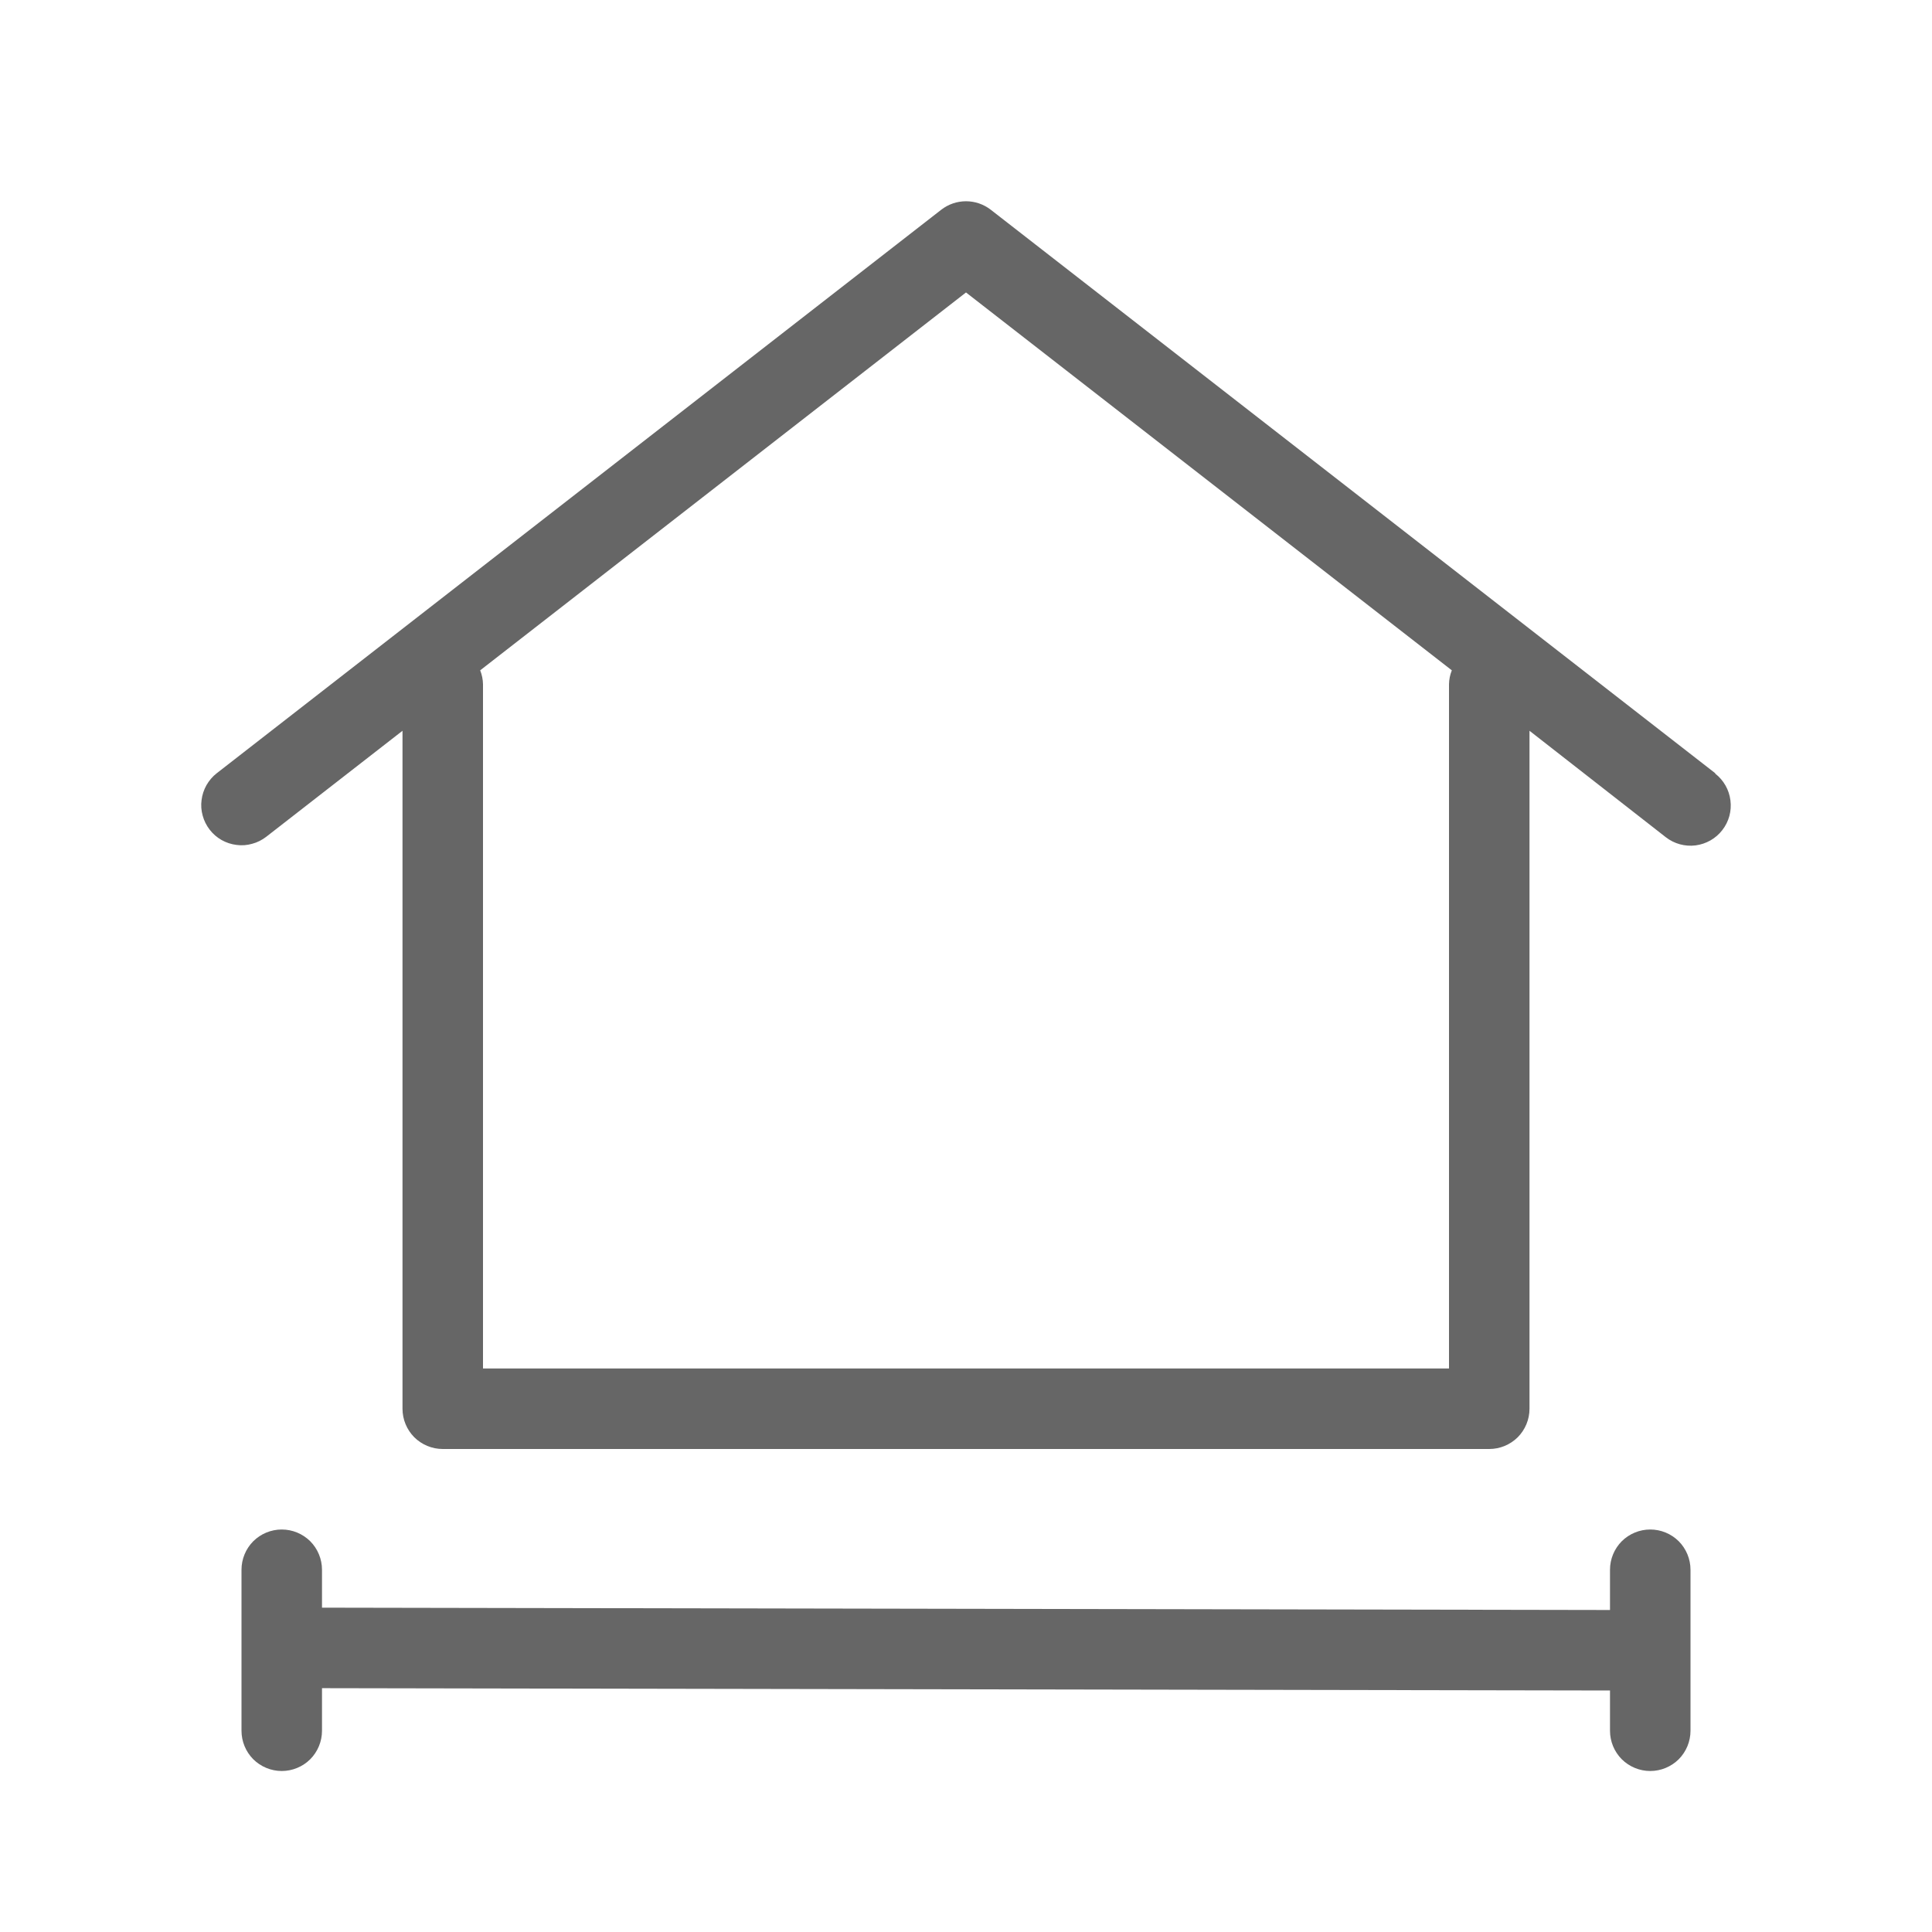
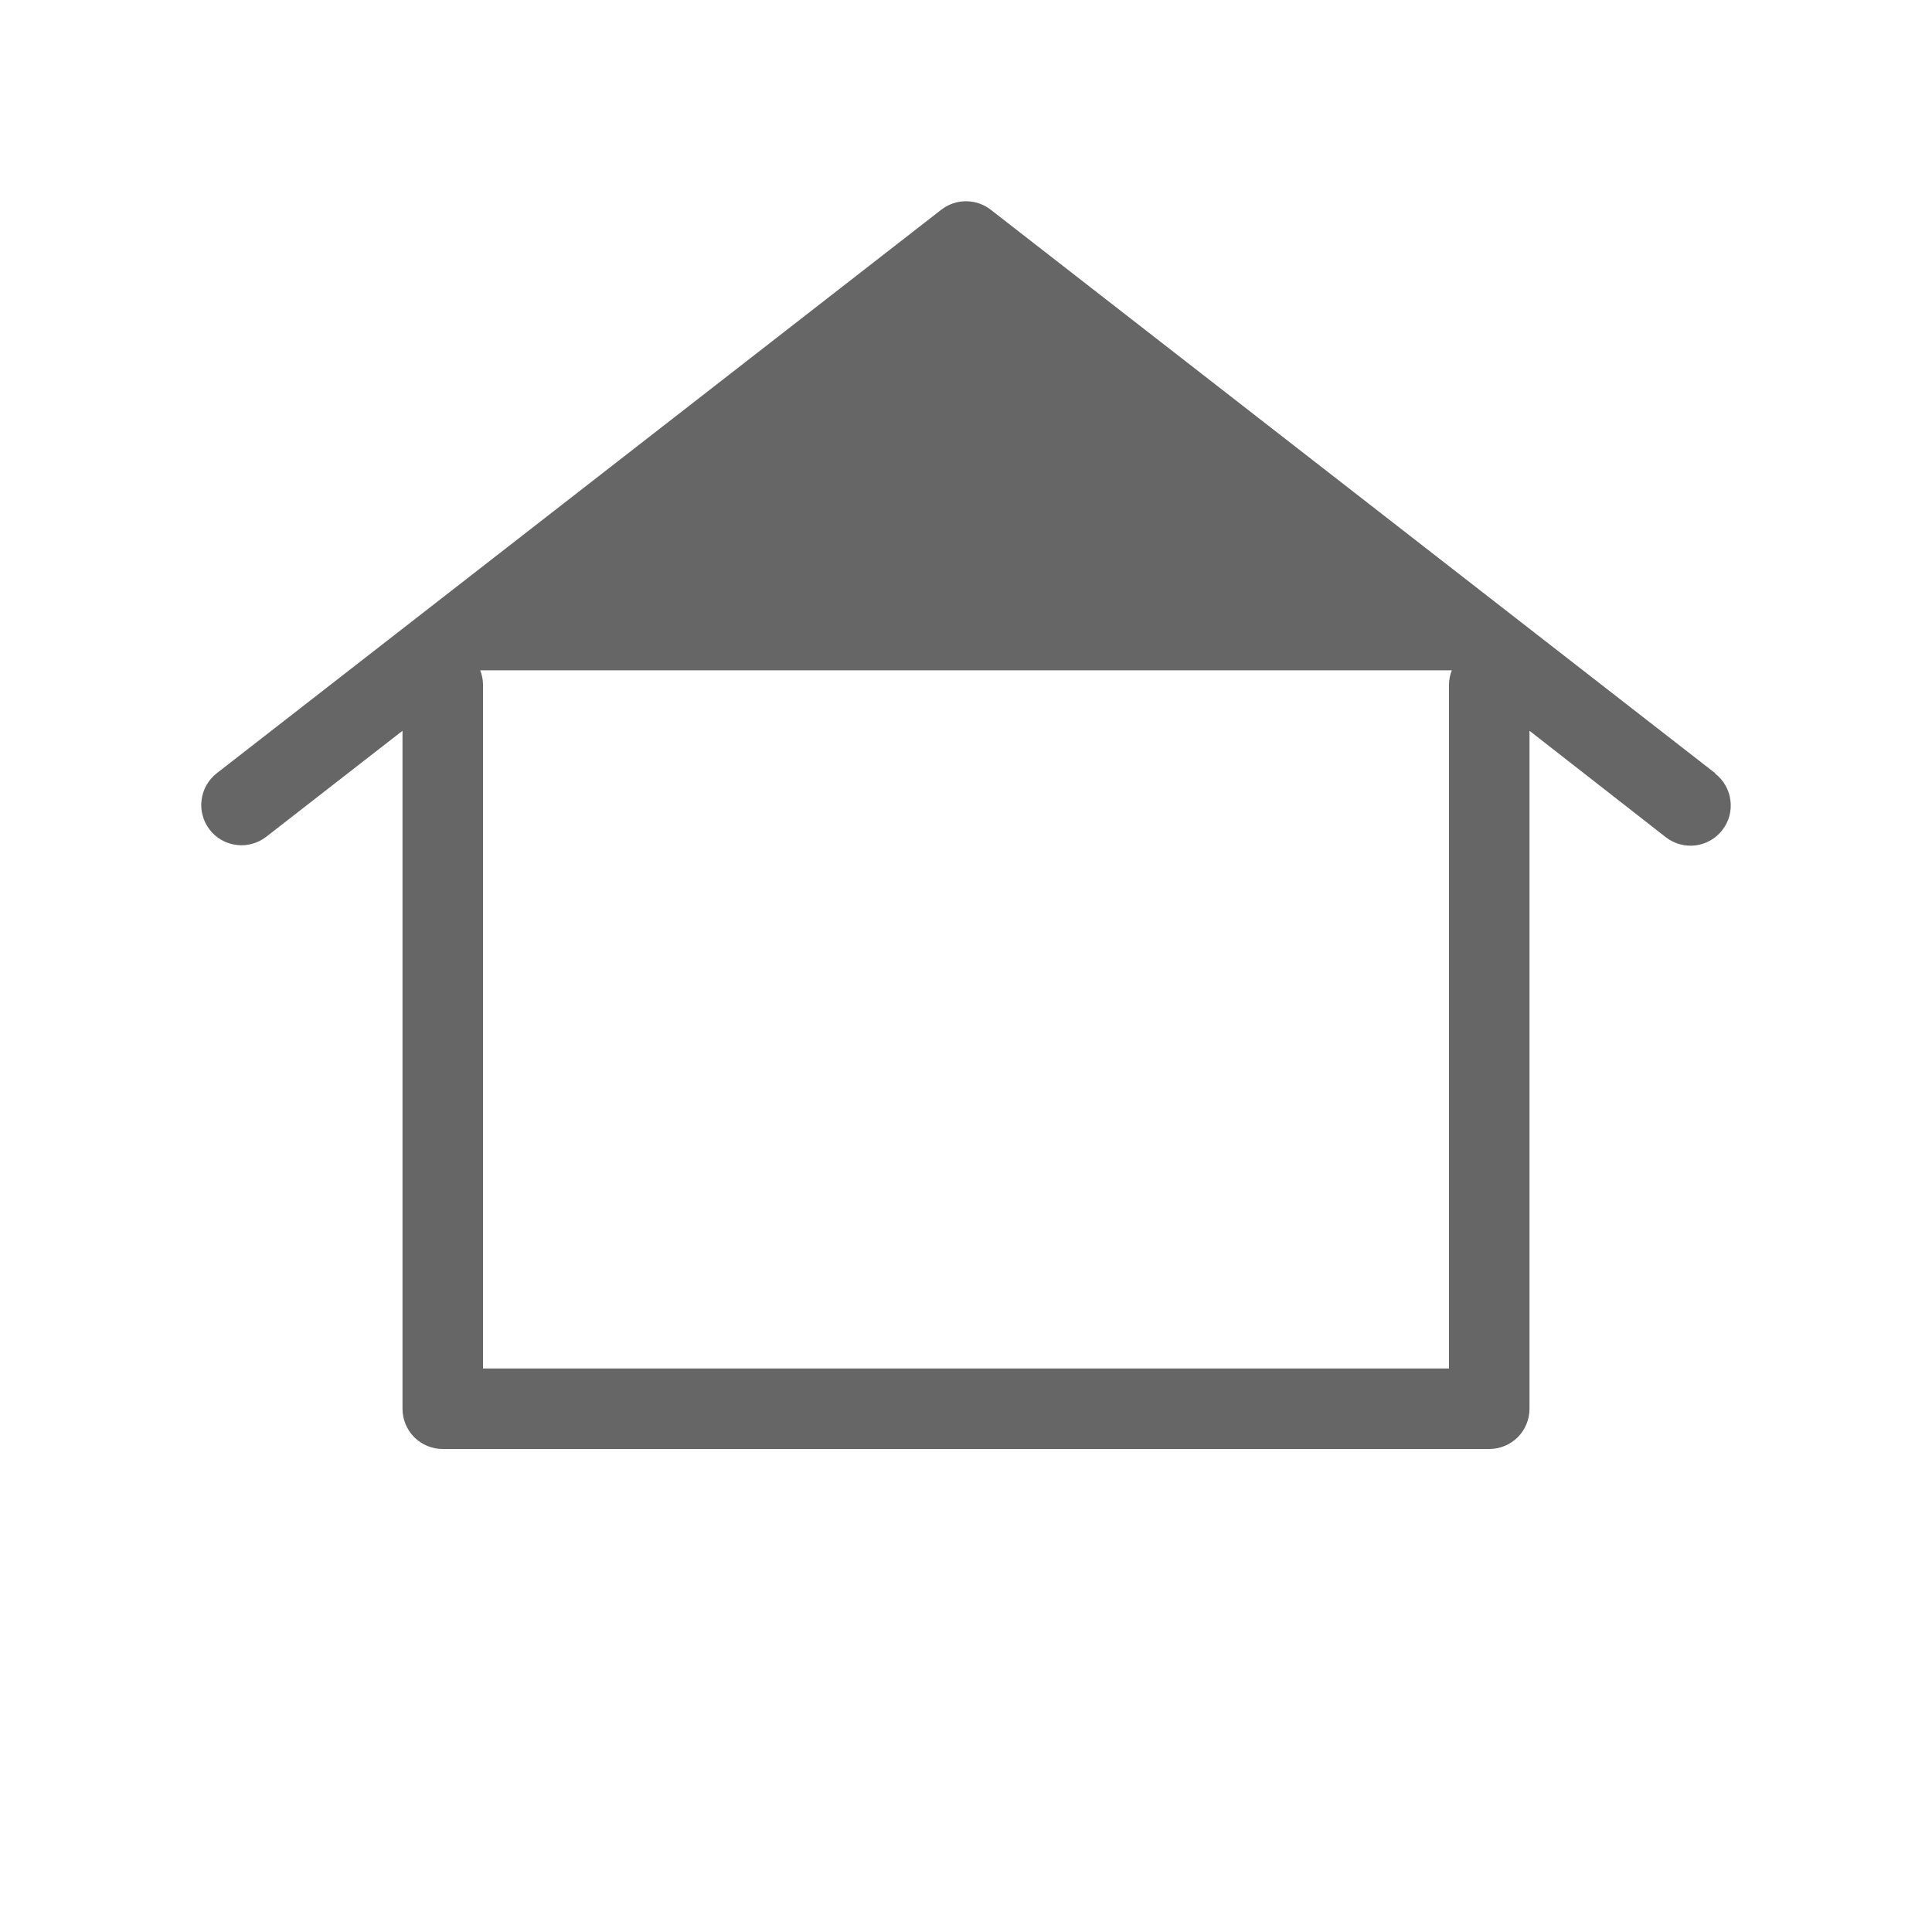
<svg xmlns="http://www.w3.org/2000/svg" width="24" height="24" viewBox="0 0 24 24" fill="none">
-   <path d="M21.307 9.605L12.307 2.605C12.219 2.537 12.111 2.5 12 2.5C11.889 2.5 11.781 2.537 11.693 2.605L2.693 9.605C2.641 9.645 2.598 9.696 2.565 9.753C2.533 9.81 2.512 9.873 2.504 9.938C2.495 10.003 2.5 10.069 2.518 10.133C2.535 10.196 2.565 10.255 2.605 10.307C2.686 10.412 2.806 10.48 2.938 10.496C3.003 10.505 3.069 10.5 3.132 10.482C3.196 10.465 3.255 10.435 3.307 10.395L5 9.078V17.5C5 17.633 5.053 17.76 5.146 17.854C5.24 17.947 5.367 18 5.5 18H18.5C18.633 18 18.76 17.947 18.854 17.854C18.947 17.76 19 17.633 19 17.5V9.078L20.693 10.4C20.798 10.482 20.931 10.518 21.062 10.502C21.194 10.485 21.314 10.417 21.395 10.312C21.477 10.207 21.513 10.075 21.496 9.943C21.48 9.811 21.412 9.692 21.307 9.61V9.605ZM18 8.5V17H6V8.5C5.999 8.441 5.987 8.382 5.965 8.327L12 3.633L18.035 8.327C18.013 8.382 18.001 8.441 18 8.5Z" fill="#666666" />
-   <path d="M20.5 19C20.367 19 20.24 19.053 20.146 19.146C20.053 19.24 20 19.367 20 19.5V20L4 19.971V19.5C4 19.367 3.947 19.24 3.854 19.146C3.76 19.053 3.633 19 3.5 19C3.367 19 3.24 19.053 3.146 19.146C3.053 19.24 3 19.367 3 19.5V21.5C3 21.633 3.053 21.76 3.146 21.854C3.24 21.947 3.367 22 3.5 22C3.633 22 3.76 21.947 3.854 21.854C3.947 21.76 4 21.633 4 21.5V20.971L20 21V21.5C20 21.633 20.053 21.76 20.146 21.854C20.24 21.947 20.367 22 20.5 22C20.633 22 20.76 21.947 20.854 21.854C20.947 21.76 21 21.633 21 21.5V19.5C21 19.367 20.947 19.24 20.854 19.146C20.76 19.053 20.633 19 20.5 19Z" fill="#666666" />
+   <path d="M21.307 9.605L12.307 2.605C12.219 2.537 12.111 2.5 12 2.5C11.889 2.5 11.781 2.537 11.693 2.605L2.693 9.605C2.641 9.645 2.598 9.696 2.565 9.753C2.533 9.81 2.512 9.873 2.504 9.938C2.495 10.003 2.5 10.069 2.518 10.133C2.535 10.196 2.565 10.255 2.605 10.307C2.686 10.412 2.806 10.48 2.938 10.496C3.003 10.505 3.069 10.5 3.132 10.482C3.196 10.465 3.255 10.435 3.307 10.395L5 9.078V17.5C5 17.633 5.053 17.76 5.146 17.854C5.24 17.947 5.367 18 5.5 18H18.5C18.633 18 18.76 17.947 18.854 17.854C18.947 17.76 19 17.633 19 17.5V9.078L20.693 10.4C20.798 10.482 20.931 10.518 21.062 10.502C21.194 10.485 21.314 10.417 21.395 10.312C21.477 10.207 21.513 10.075 21.496 9.943C21.48 9.811 21.412 9.692 21.307 9.61V9.605ZM18 8.5V17H6V8.5C5.999 8.441 5.987 8.382 5.965 8.327L18.035 8.327C18.013 8.382 18.001 8.441 18 8.5Z" fill="#666666" />
</svg>